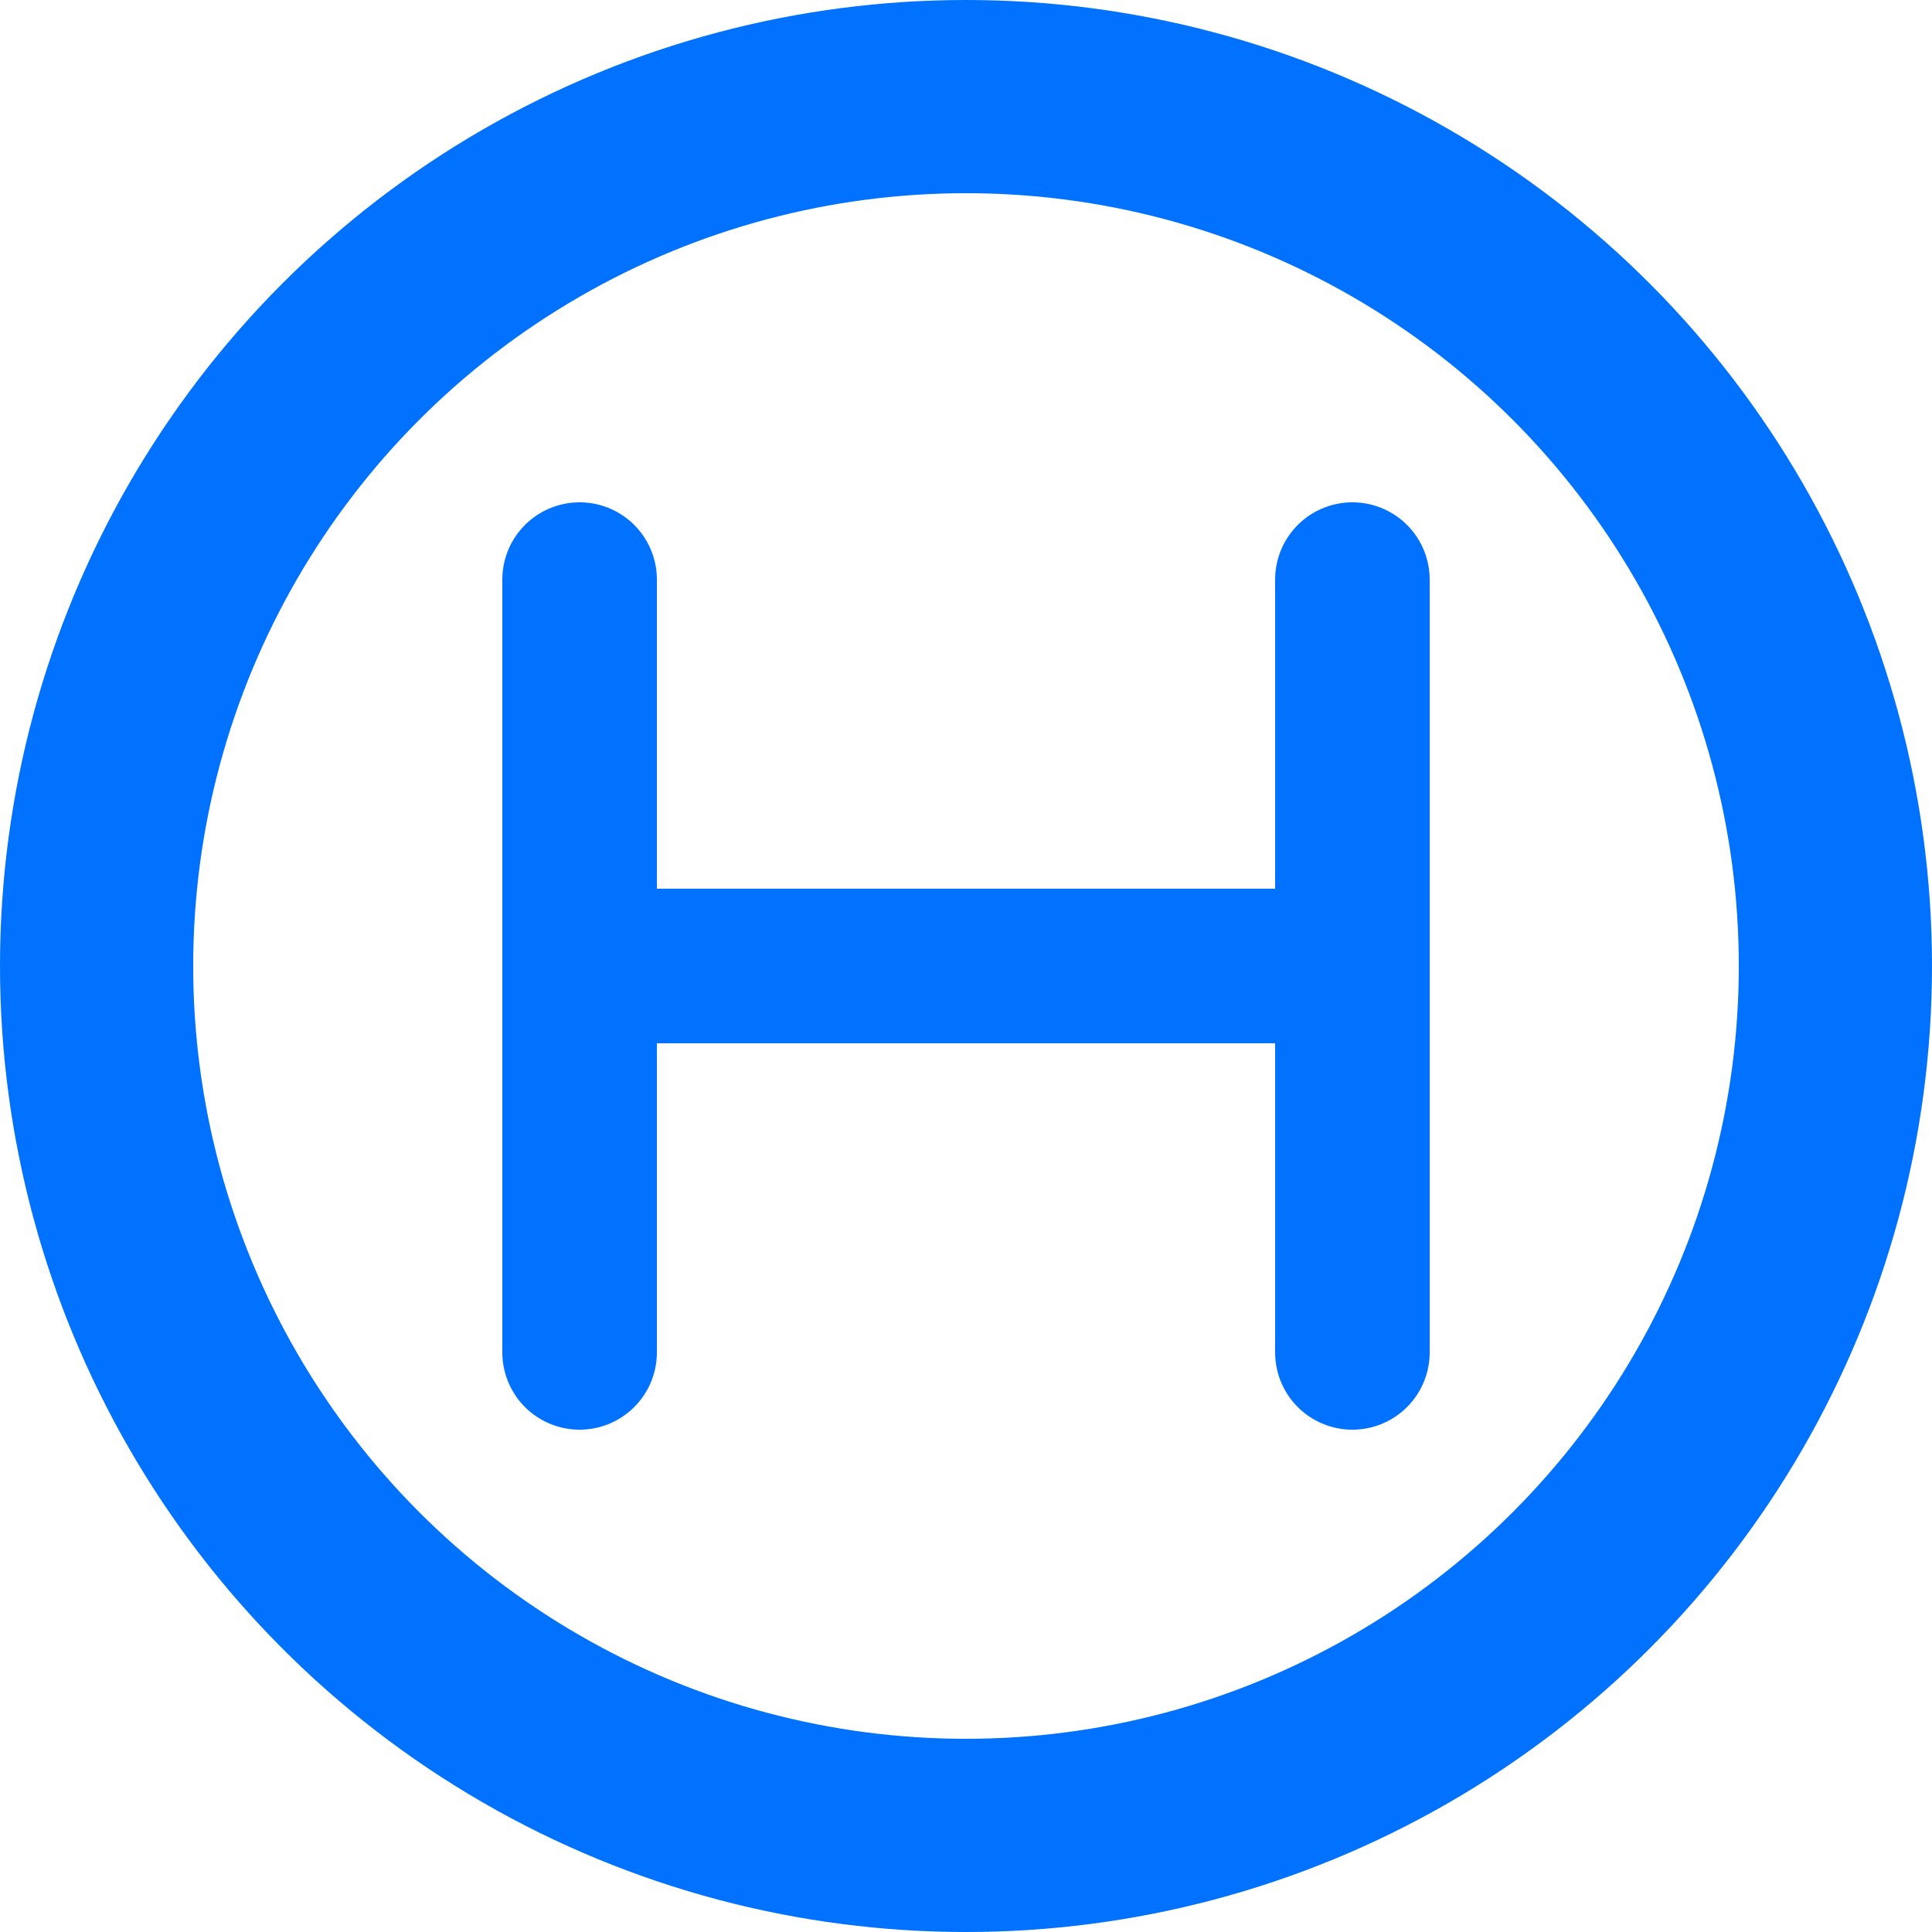
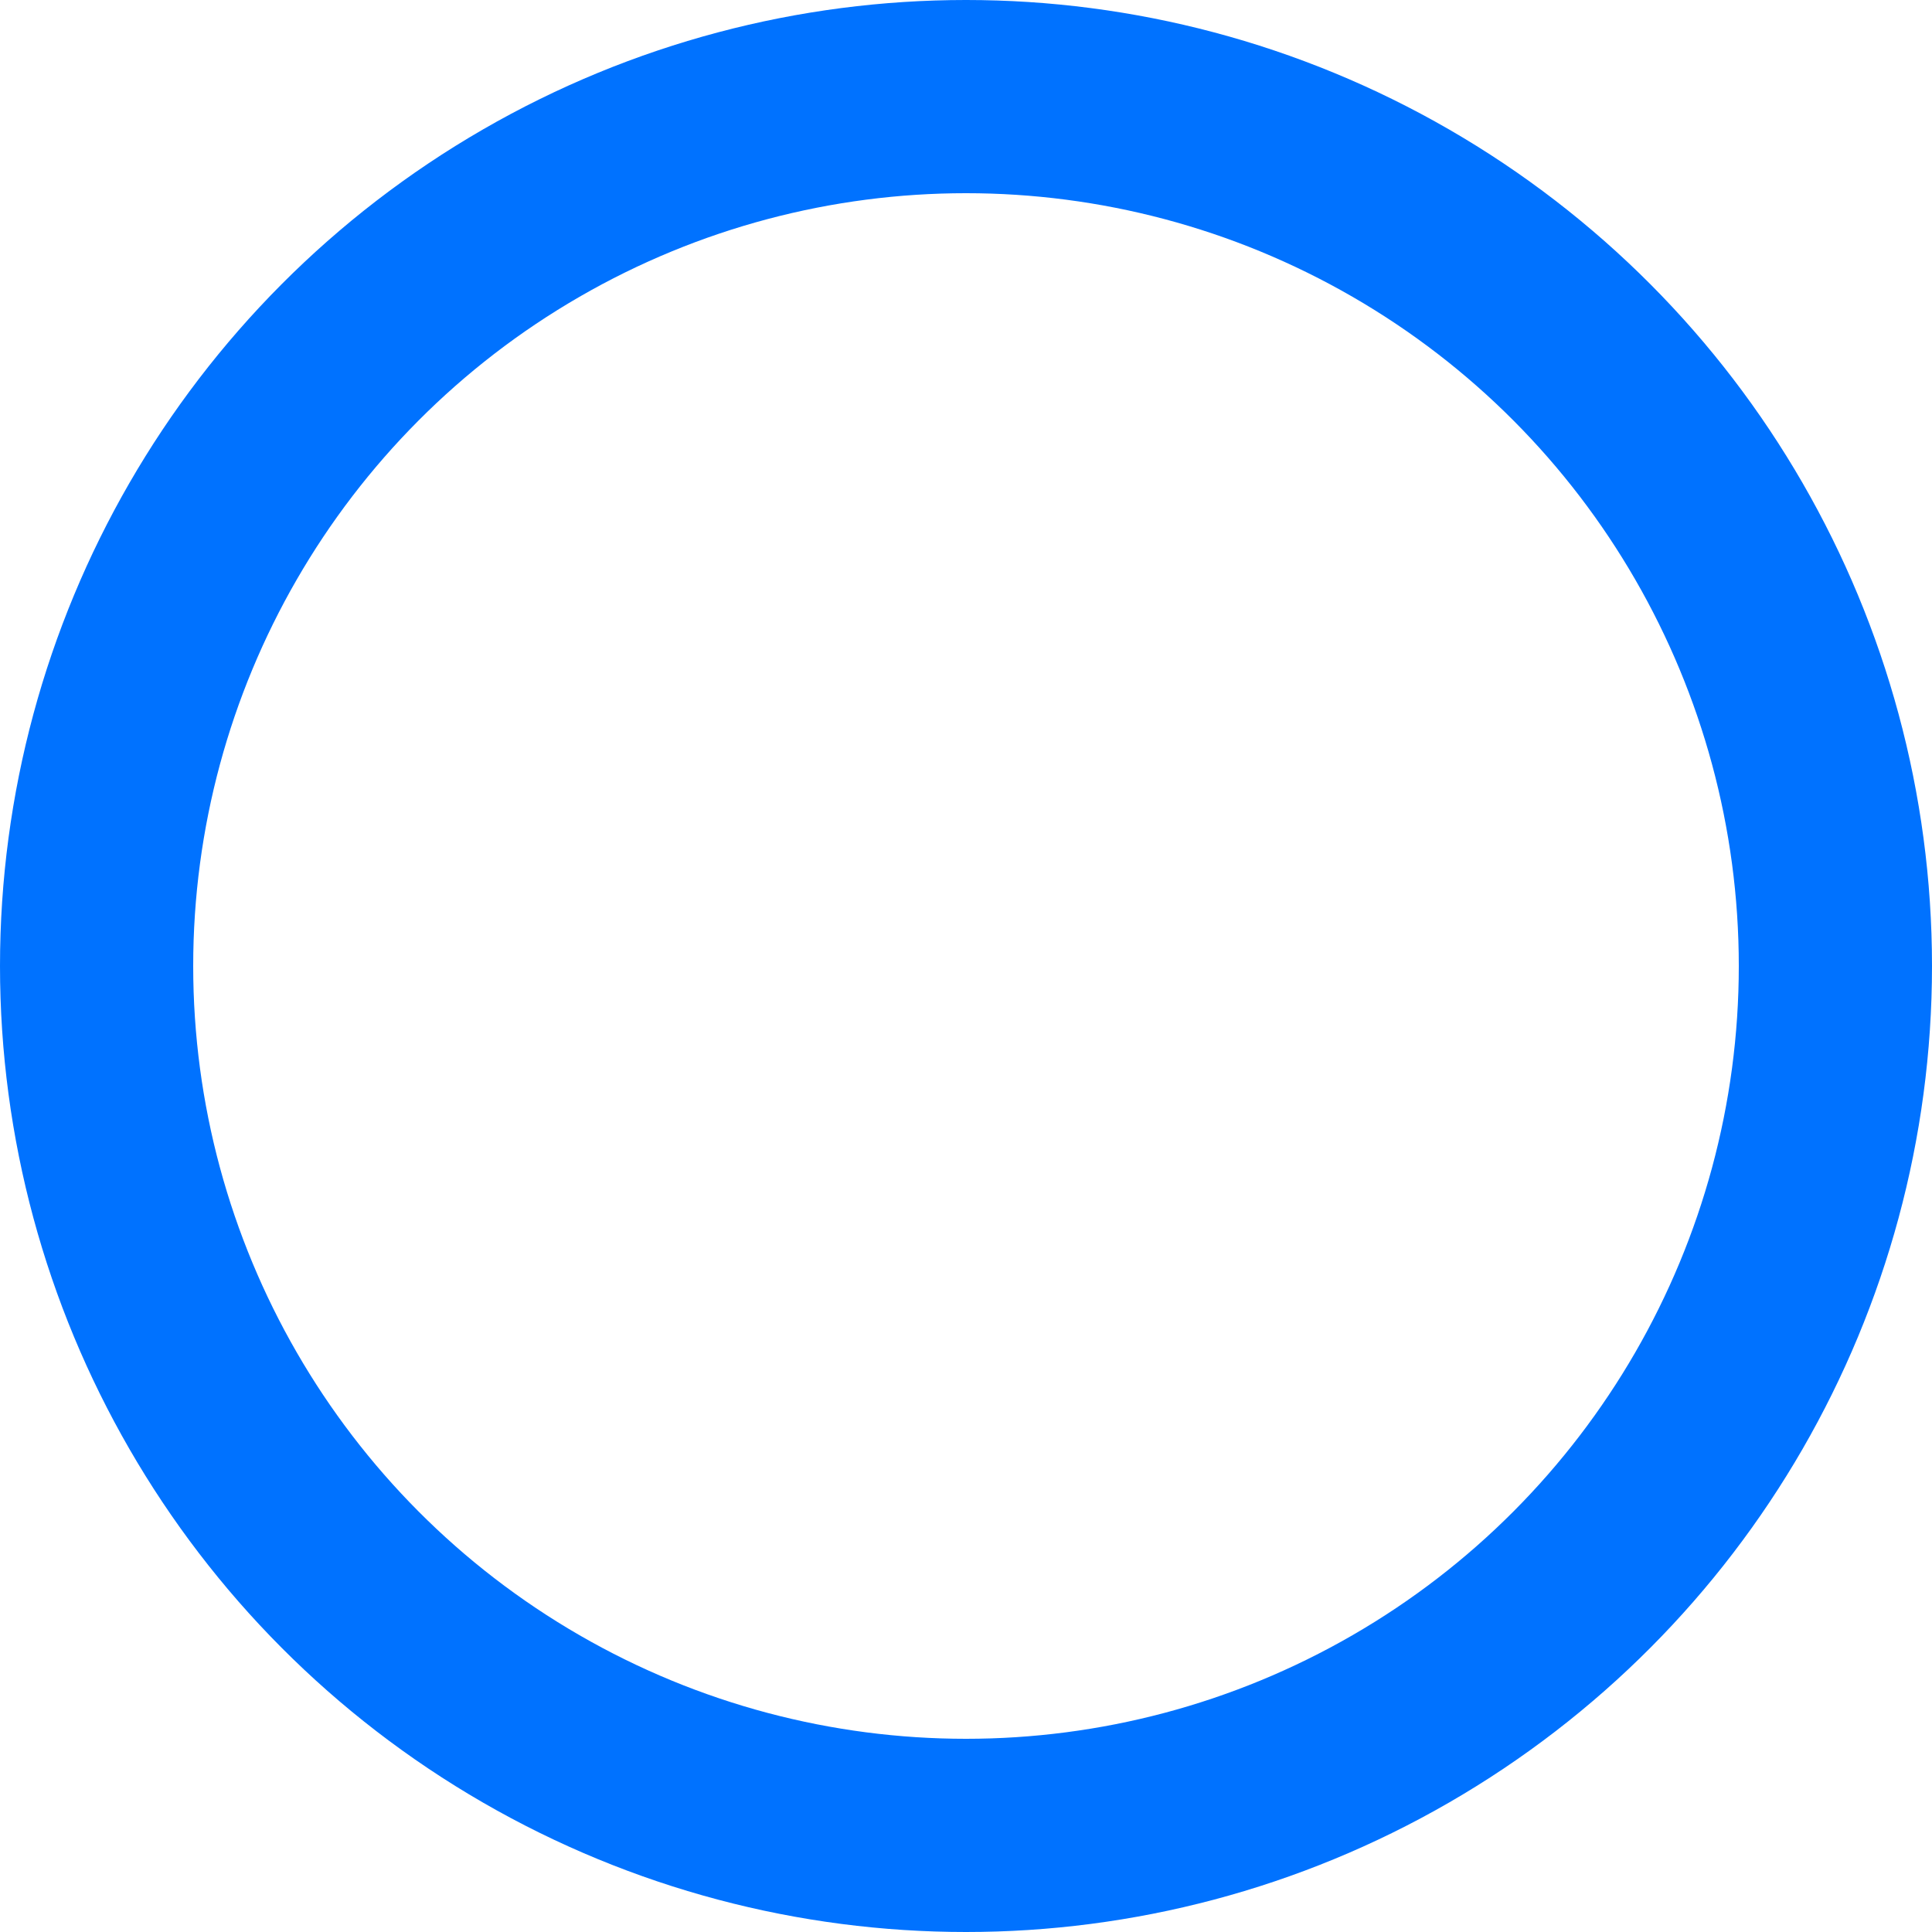
<svg xmlns="http://www.w3.org/2000/svg" width="100" height="100" viewBox="0 0 100 100" fill="none">
  <circle cx="50" cy="50" r="45" stroke="#0072ff" stroke-width="10" />
-   <path d="M30 30L30 70M70 30L70 70M30 50L70 50" stroke="#0072ff" stroke-width="8" stroke-linecap="round" />
</svg>